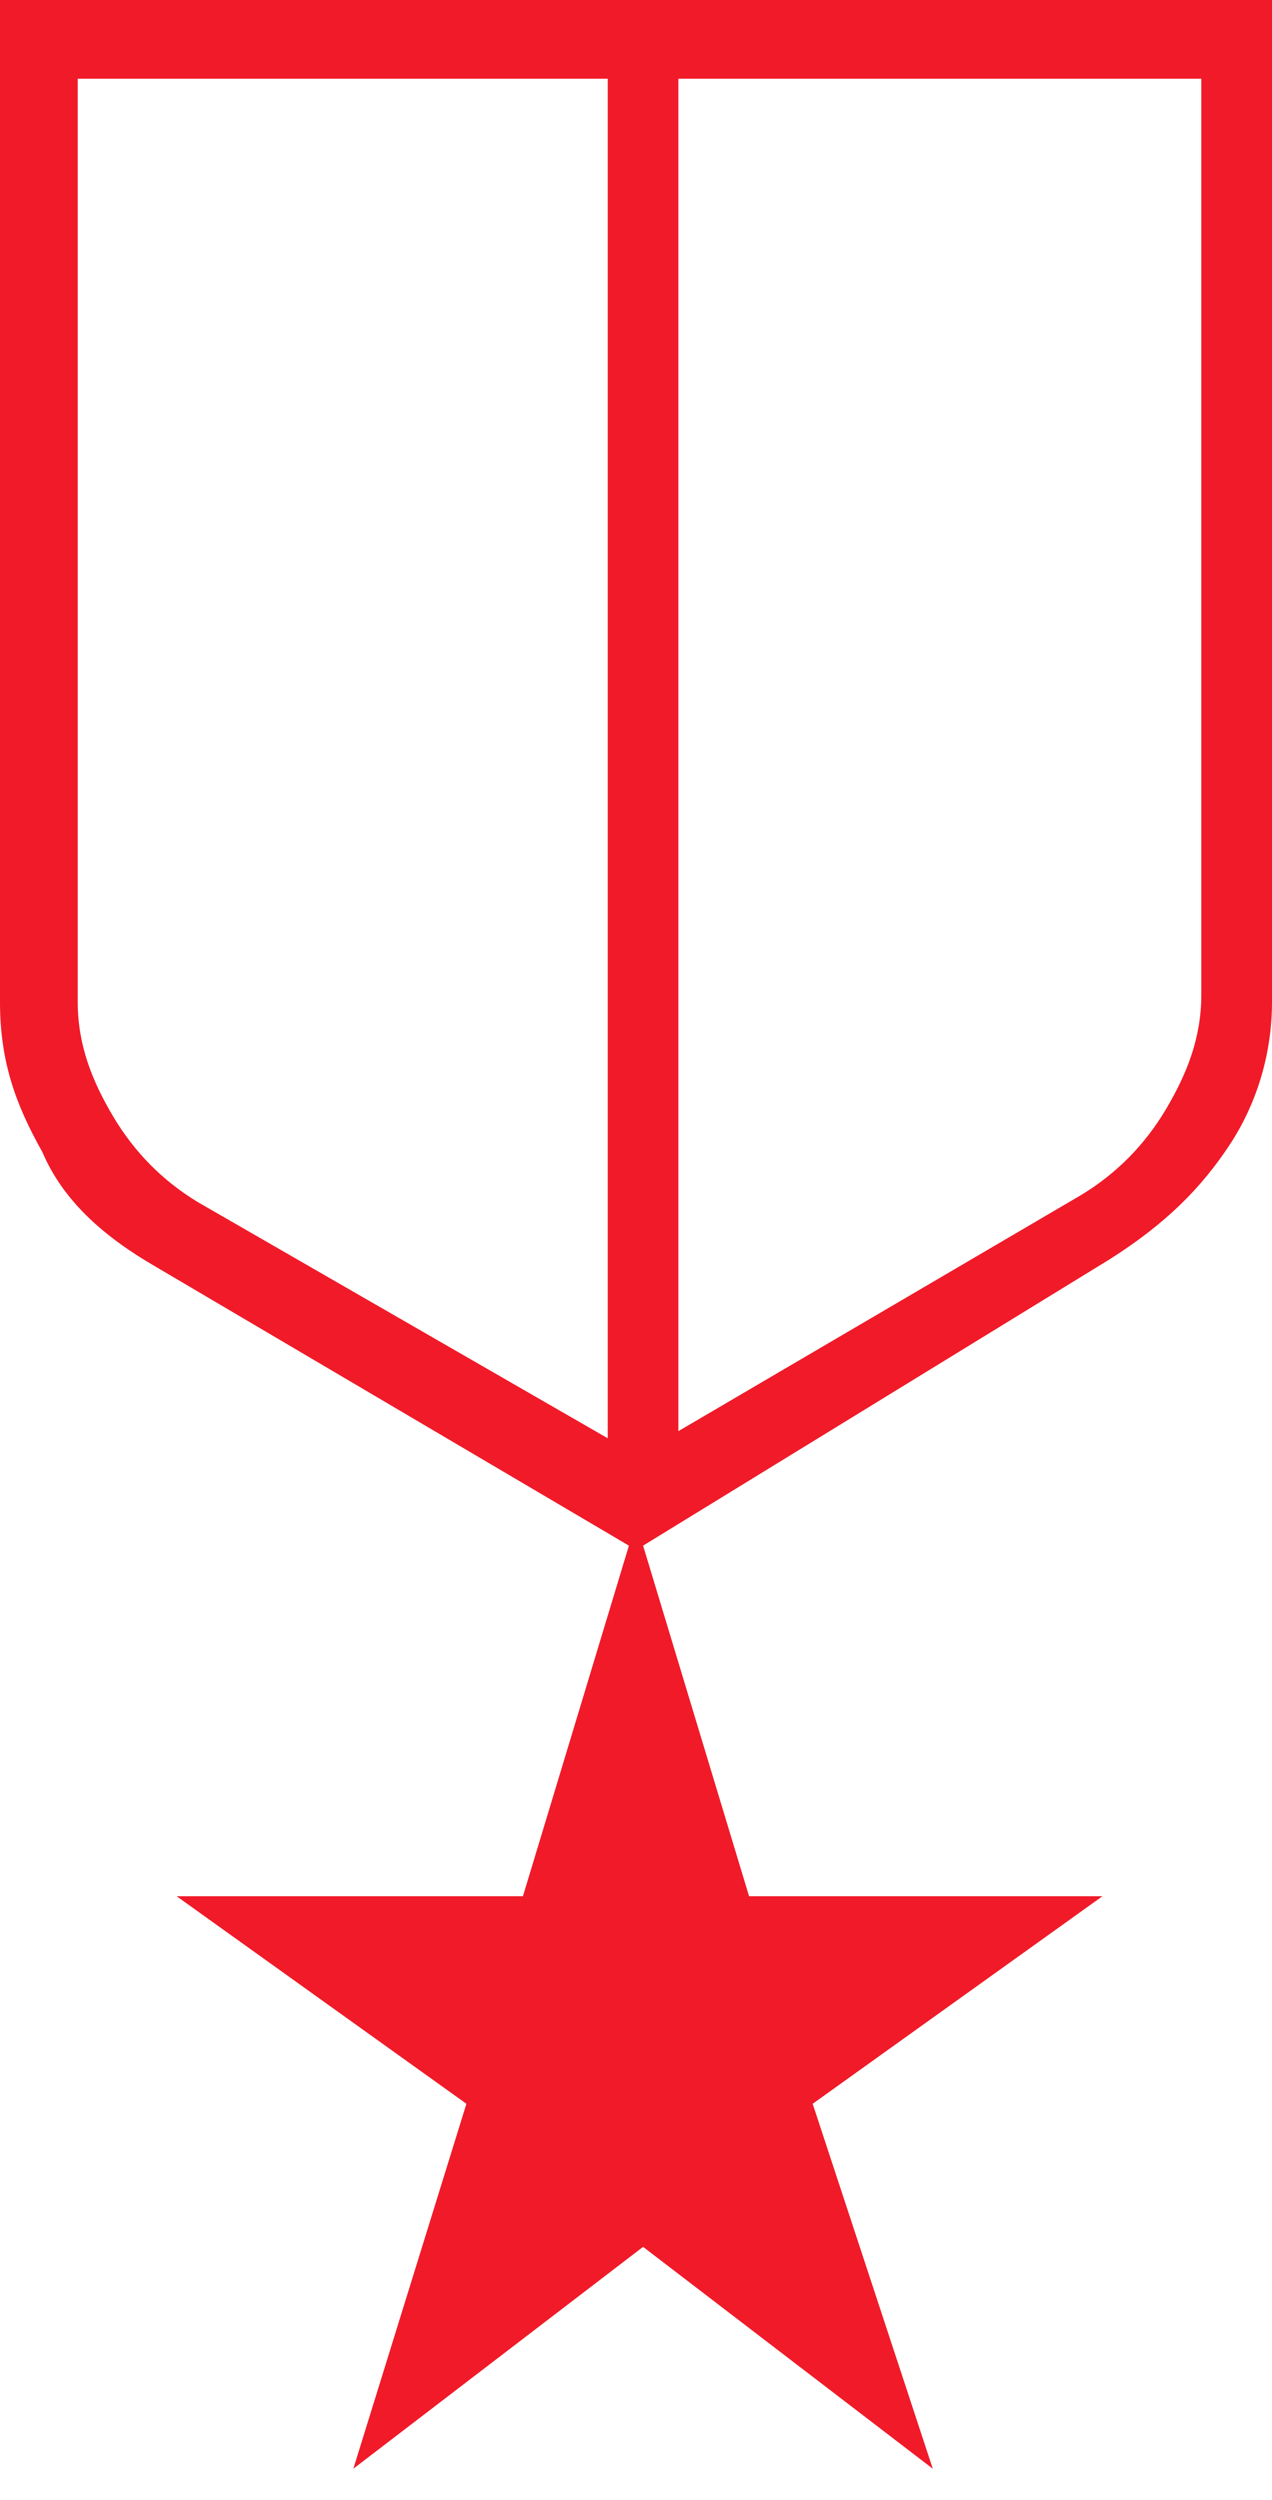
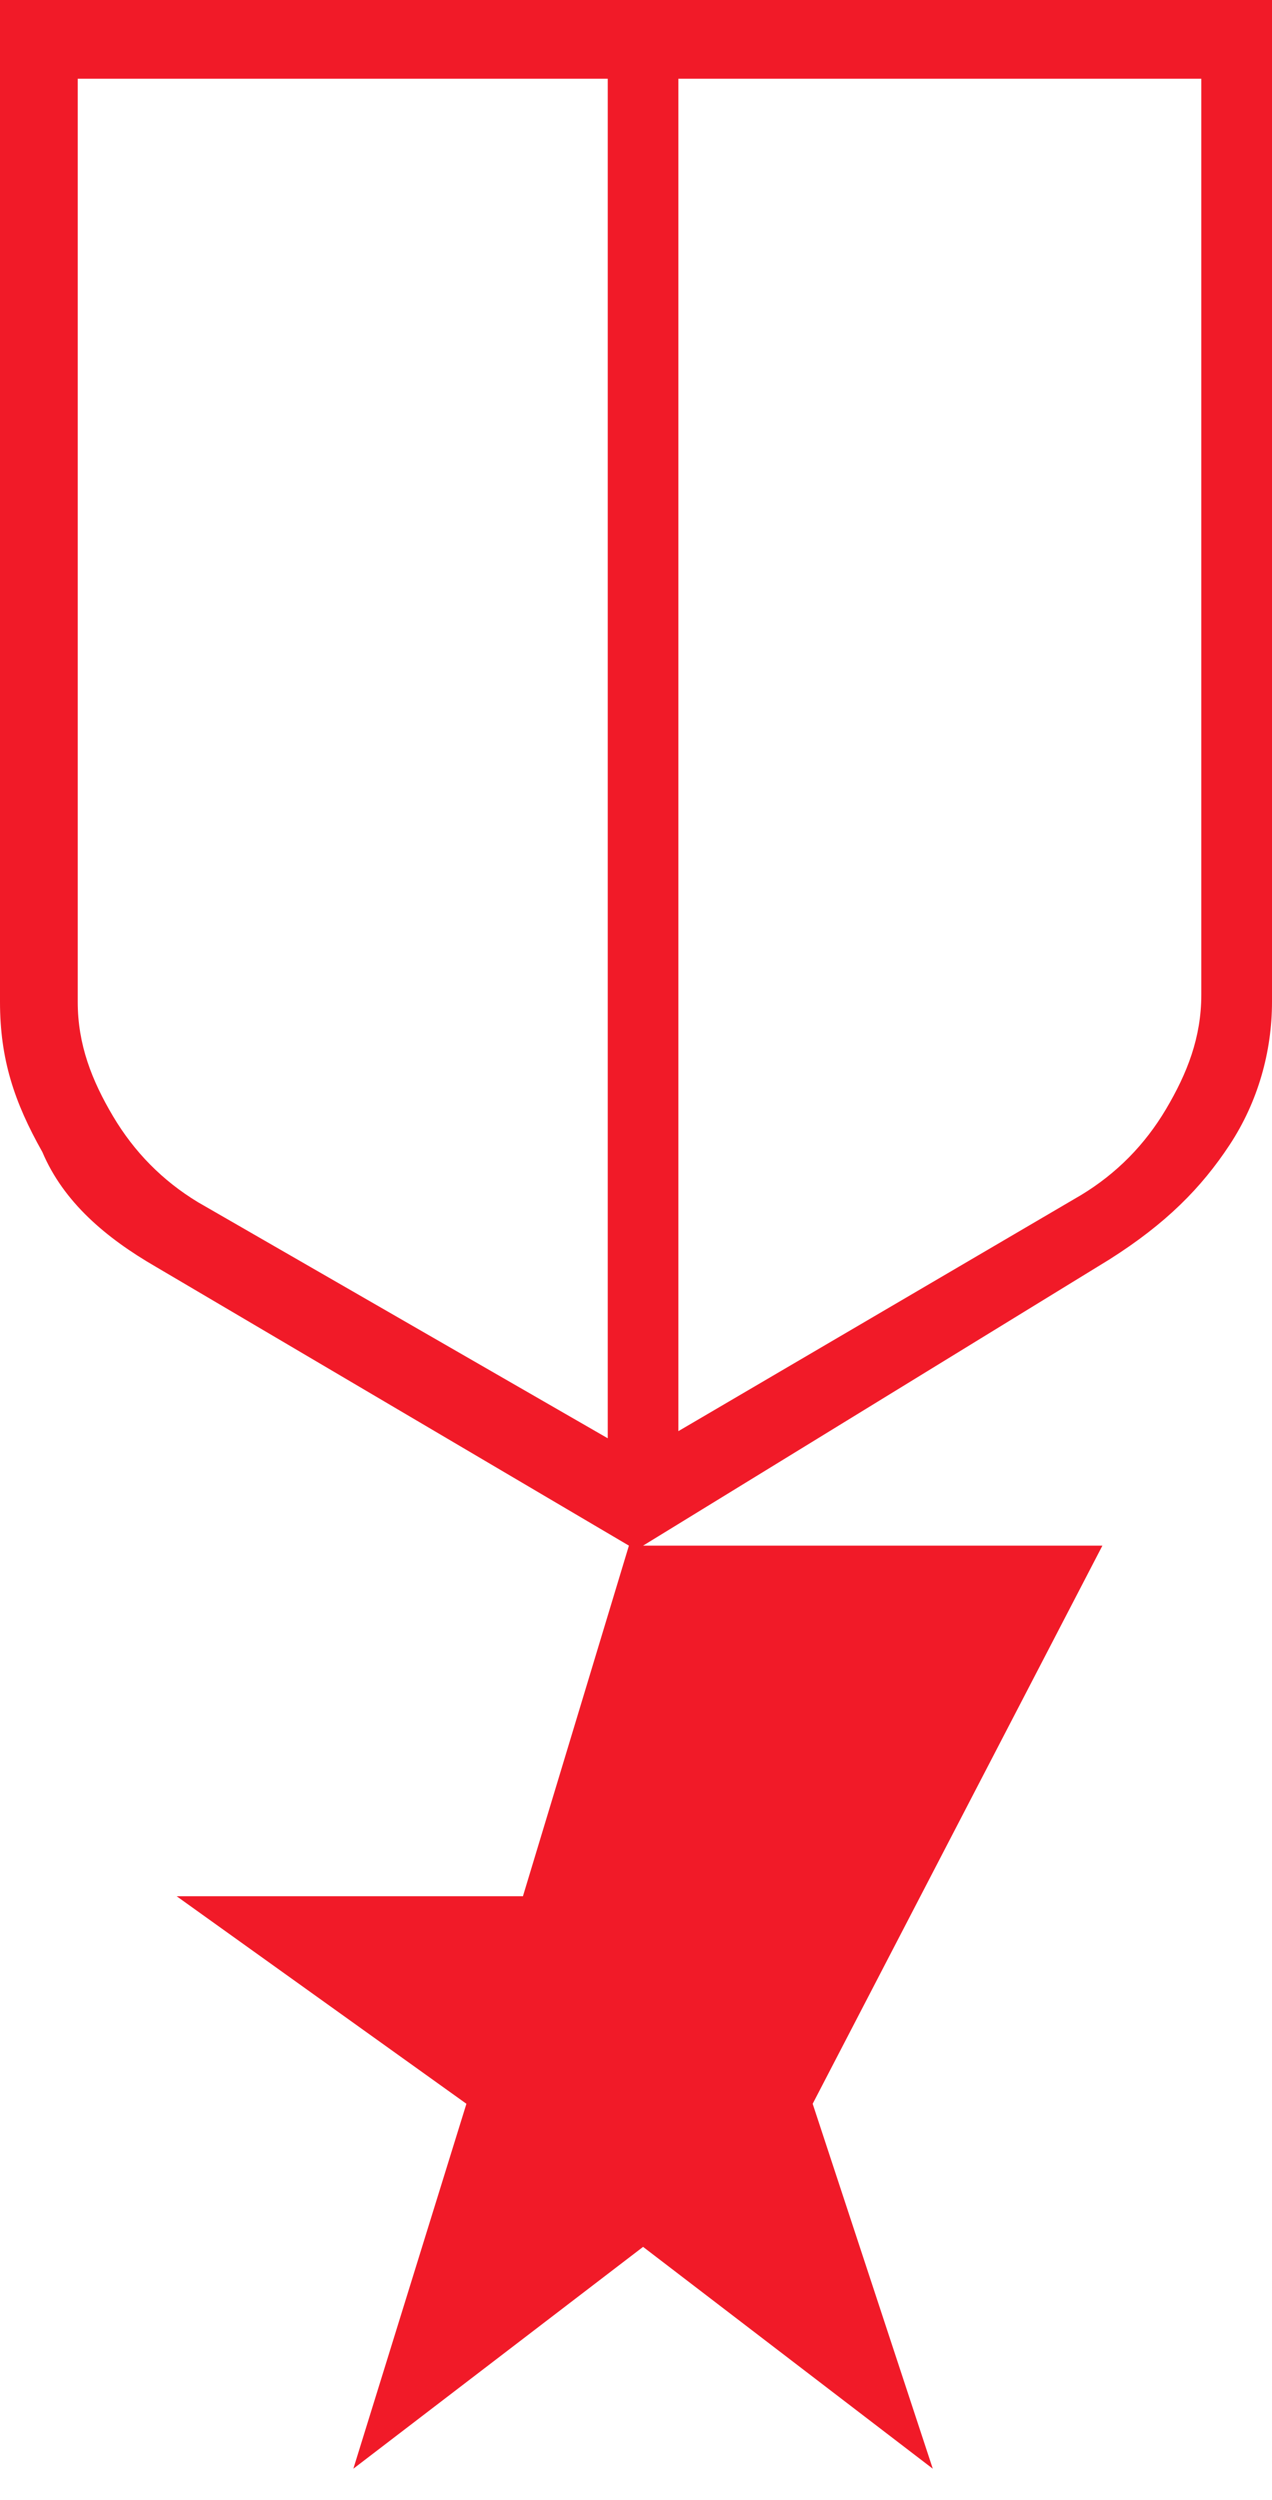
<svg xmlns="http://www.w3.org/2000/svg" width="28" height="55" viewBox="0 0 28 55" fill="none">
-   <path d="M0 0H28V22.041C28 23.143 27.689 24.245 27.067 25.189C26.444 26.134 25.667 26.921 24.422 27.709L14.156 34.006L16.489 41.72H24.267L17.889 46.286L20.533 54.315L14.156 49.434L7.778 54.315L10.267 46.286L3.889 41.72H11.511L13.844 34.006L3.422 27.866C2.333 27.236 1.4 26.449 0.933 25.347C0.311 24.245 0 23.3 0 22.041L0 0ZM1.711 1.732V22.041C1.711 22.985 2.022 23.773 2.489 24.56C2.956 25.347 3.578 25.977 4.356 26.449L13.378 31.644V1.732H1.711ZM26.289 1.732H14.933V31.487L23.8 26.291C24.578 25.819 25.2 25.189 25.667 24.402C26.133 23.615 26.444 22.828 26.444 21.883V1.732H26.289Z" fill="#F11A28" />
+   <path d="M0 0H28V22.041C28 23.143 27.689 24.245 27.067 25.189C26.444 26.134 25.667 26.921 24.422 27.709L14.156 34.006H24.267L17.889 46.286L20.533 54.315L14.156 49.434L7.778 54.315L10.267 46.286L3.889 41.72H11.511L13.844 34.006L3.422 27.866C2.333 27.236 1.4 26.449 0.933 25.347C0.311 24.245 0 23.3 0 22.041L0 0ZM1.711 1.732V22.041C1.711 22.985 2.022 23.773 2.489 24.56C2.956 25.347 3.578 25.977 4.356 26.449L13.378 31.644V1.732H1.711ZM26.289 1.732H14.933V31.487L23.8 26.291C24.578 25.819 25.2 25.189 25.667 24.402C26.133 23.615 26.444 22.828 26.444 21.883V1.732H26.289Z" fill="#F11A28" />
</svg>